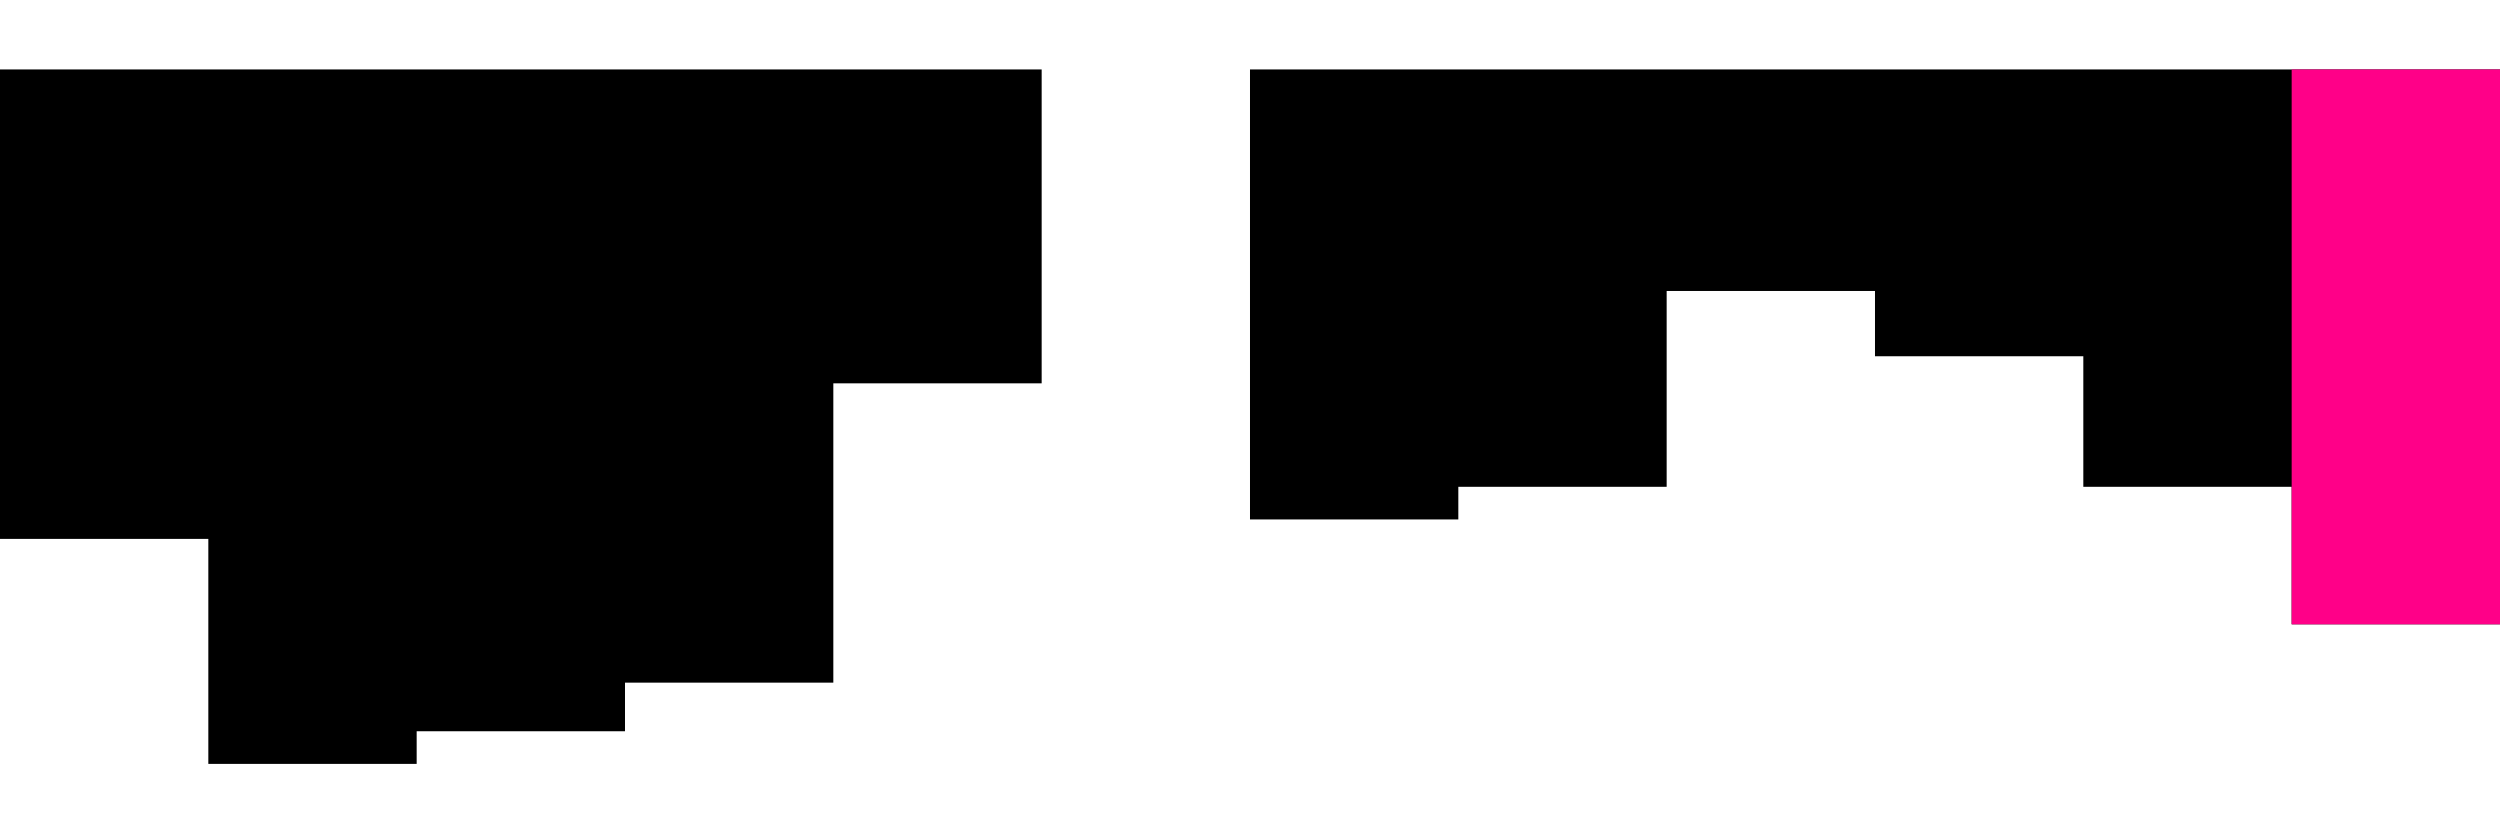
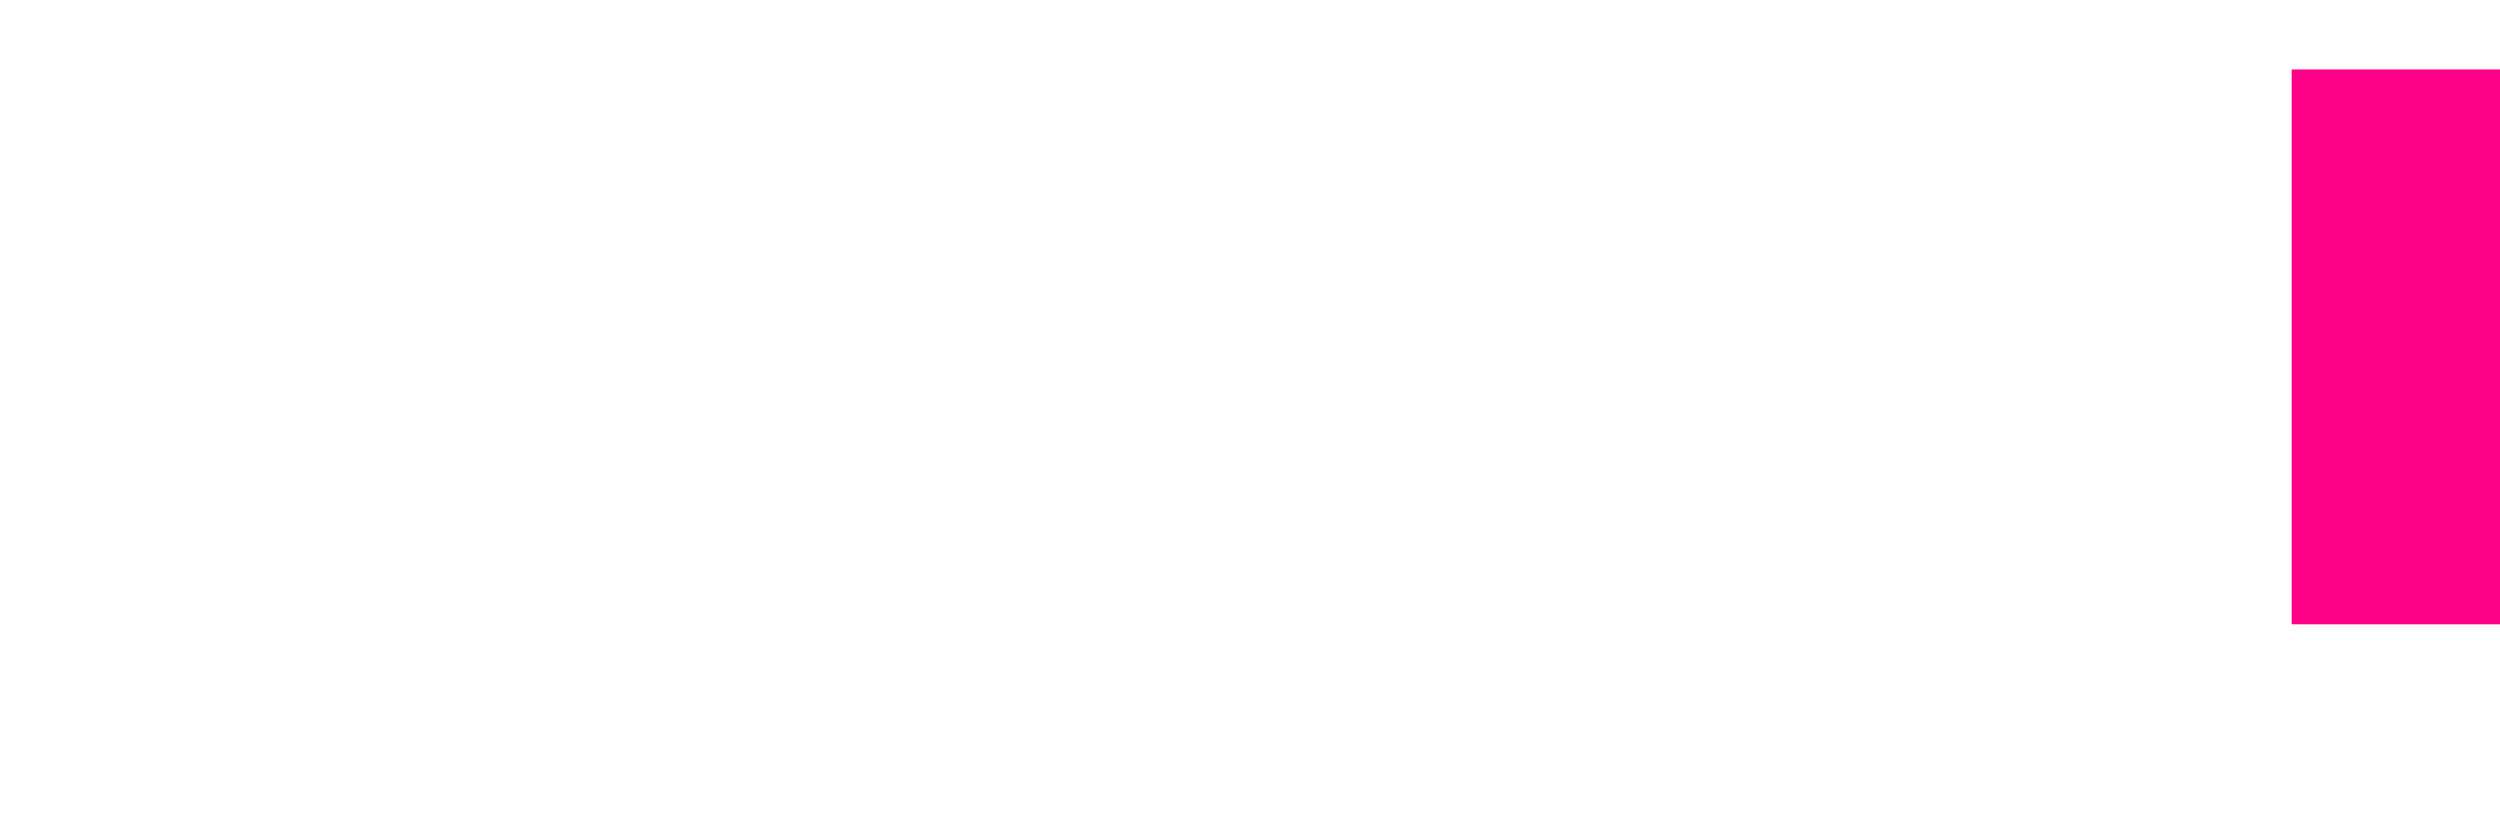
<svg xmlns="http://www.w3.org/2000/svg" height="12" viewBox="0 -1 36 12" width="36">
-   <path d="M0,0v6.76h3v3.24h3v-0.47h3v-0.7h3v-4.31h3v-4.52h3v6.48h3v-0.47h3v-2.82h3v0.94h3v1.88h3v1.98h3v-7.99z" fill="#000" stroke="none" />
  <rect fill="#f08" height="7.99" stroke="none" width="3" x="33" y="0" />
</svg>